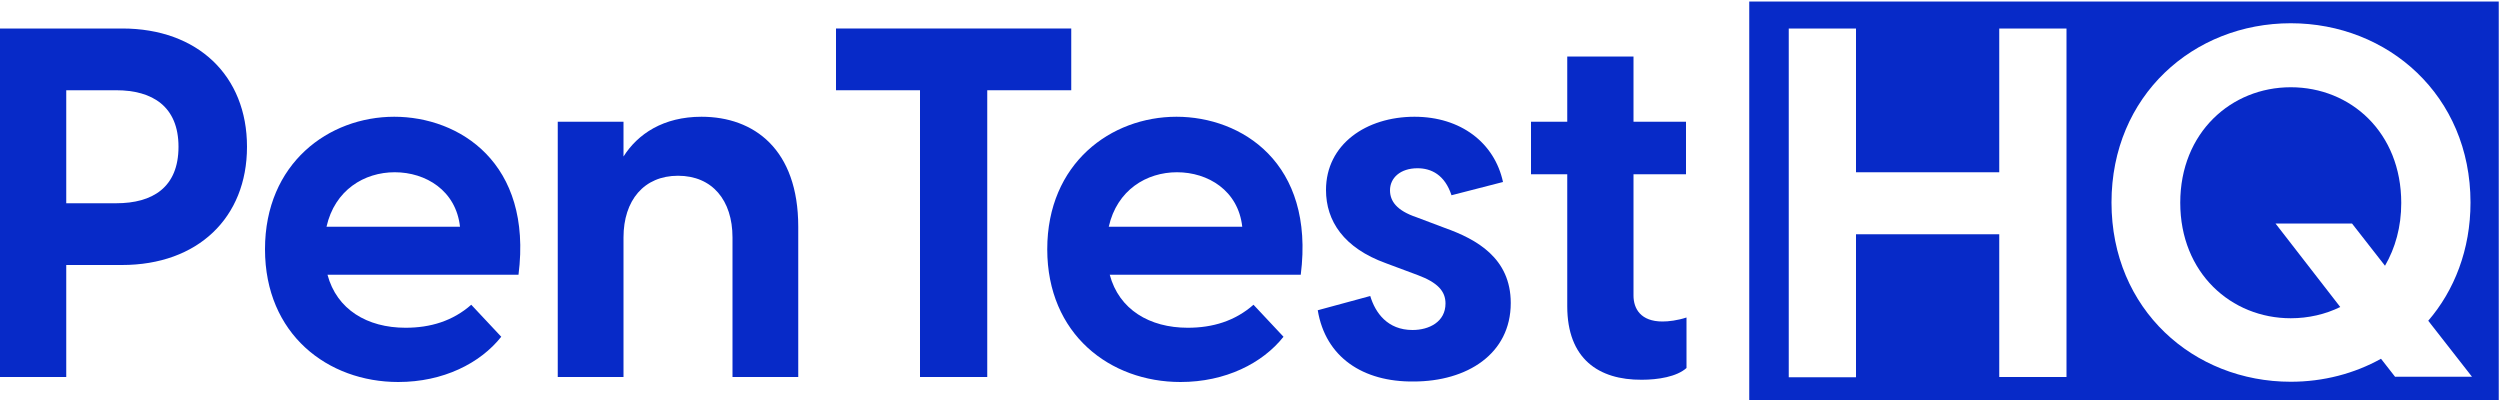
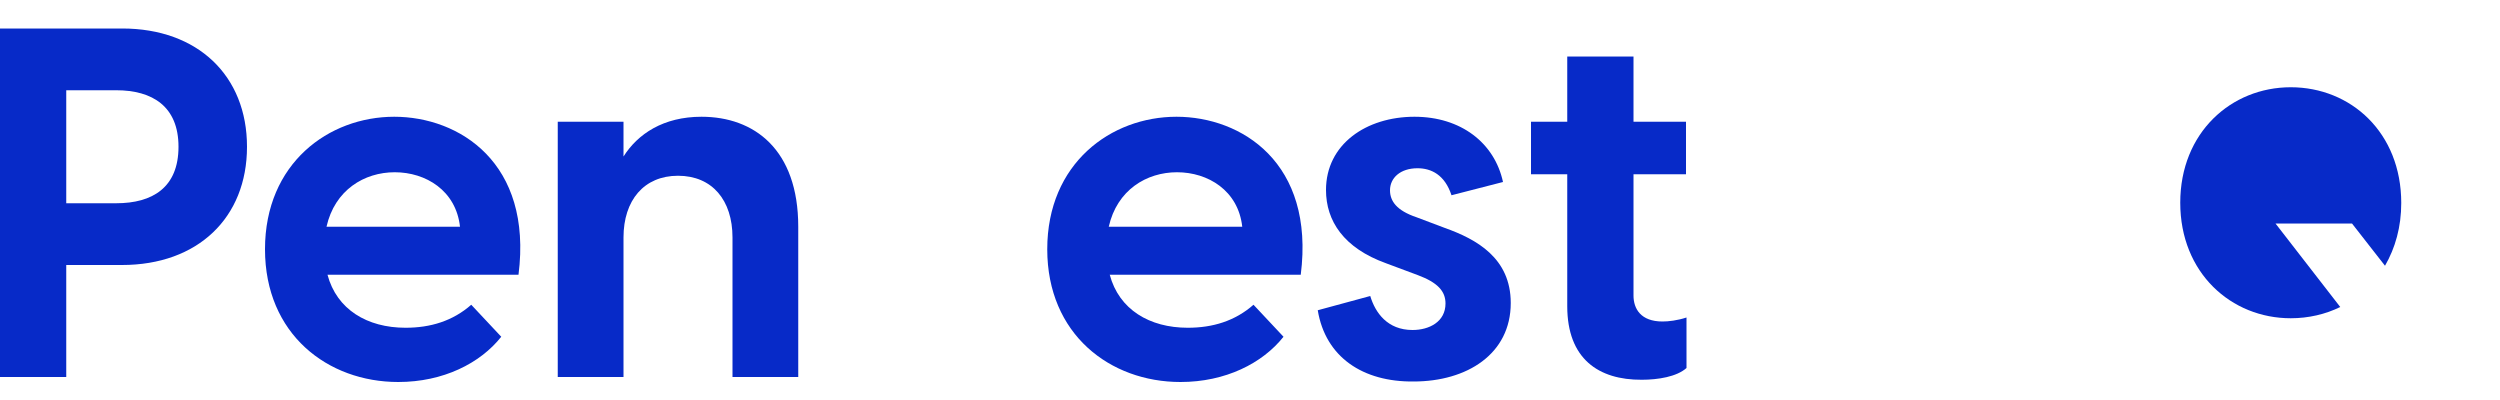
<svg xmlns="http://www.w3.org/2000/svg" version="1.1" id="Layer_1" x="0px" y="0px" viewBox="0 0 1000 160" style="enable-background:new 0 0 1000 160;" xml:space="preserve">
  <style type="text/css">
	.st0{fill:#072AC8;}
</style>
  <path class="st0" d="M-0.4,11.4h49.3c30.2,0,49.9,18.9,49.9,47.3S79.1,106,48.8,106H26.5v44.8H-0.4V11.4z M46.5,81.3  c14.5,0,24.9-6.3,24.9-22.6c0-16.1-10.4-22.6-24.9-22.6h-20v45.2H46.5z" />
  <path class="st0" d="M106,99.7c0-34.4,25.5-53,51.7-53c25.9,0,55.4,18.3,49.7,63.2h-76.4c3.7,13.9,15.9,21.2,31.2,21.2  c10,0,18.9-2.7,26.3-9.2l12,12.8c-8.4,10.6-23.2,18.1-41.2,18.1C131.1,152.8,106,133.7,106,99.7z M184,90.7  c-1.6-14.5-13.7-21.8-26.1-21.8c-12.2,0-24,7.1-27.3,21.8H184z" />
  <path class="st0" d="M223.1,48.7h26.3v13.9c5.7-9,15.9-15.9,31.2-15.9c21,0,38.7,13,38.7,44v60.1H293V95c0-14.9-8.1-24.7-21.8-24.7  c-13.6,0-21.8,9.8-21.8,24.7v55.8h-26.3V48.7z" />
-   <path class="st0" d="M368,36.1h-33.6V11.4h94.1v24.7h-33.6v114.7H368V36.1z" />
  <path class="st0" d="M418.9,99.7c0-34.4,25.5-53,51.7-53c25.9,0,55.4,18.3,49.7,63.2h-76.4c3.7,13.9,15.9,21.2,31.2,21.2  c10,0,18.9-2.7,26.3-9.2l12,12.8c-8.4,10.6-23.2,18.1-41.2,18.1C444,152.8,418.9,133.7,418.9,99.7z M496.9,90.7  c-1.6-14.5-13.7-21.8-26.1-21.8c-12.2,0-24,7.1-27.3,21.8H496.9z" />
  <path class="st0" d="M527.1,124.1l21-5.7c2,6.7,6.9,13.6,16.9,13.6c6.7,0,13.2-3.3,13.2-10.6c0-4.9-3.1-8.4-11.2-11.4l-12.6-4.7  c-16.9-6.1-24-16.9-24-29.3c0-18.3,16.1-29.3,35.4-29.3c18.5,0,32,10.4,35.4,26.1l-20.6,5.3c-2.7-8.2-8.1-10.8-13.6-10.8  c-6.9,0-11,3.9-11,8.8c0,4.3,2.6,8.1,10.6,10.8l11.4,4.3c12.6,4.5,26.3,12,26.3,30c0,20.4-17.5,31.4-38.9,31.4  C545.2,152.8,530.2,142.9,527.1,124.1z" />
  <path class="st0" d="M626.9,122.5V69.7h-14.5v-21h14.5V22.6h26.5v26.1h21v21h-21v48.5c0,5.3,2.9,10.4,11.6,10.4  c2.4,0,5.9-0.4,9.6-1.6v20.2c-3.9,3.5-11.4,4.7-17.9,4.7C639.4,152,626.9,143.5,626.9,122.5z" />
  <g>
-     <path class="st0" d="M699.7,0.6v159.7h299.8V0.6H699.7z M826.6,150.8h-26.9V93.7h-57.3v57.2h-26.9V11.4h26.9v57.5h57.3V11.4h26.9   V150.8z M958.1,150.8l-5.7-7.3c-10.6,5.9-23,9.2-36.1,9.2c-38.9,0-71.7-28.9-71.7-71.7s32.8-71.7,71.7-71.7s71.9,28.9,71.9,71.7   c0,18.9-6.5,35.2-16.9,47.3l17.5,22.4H958.1z" />
    <path class="st0" d="M916.3,34.9c-23.8,0-44.2,18.1-44.2,46.2s20.4,46.2,44.2,46.2c7.1,0,13.9-1.6,19.8-4.5l-25.9-33.4h30.6   l13.2,16.9c4.1-7.1,6.5-15.5,6.5-25.1C960.5,53,940.3,34.9,916.3,34.9z" />
  </g>
</svg>